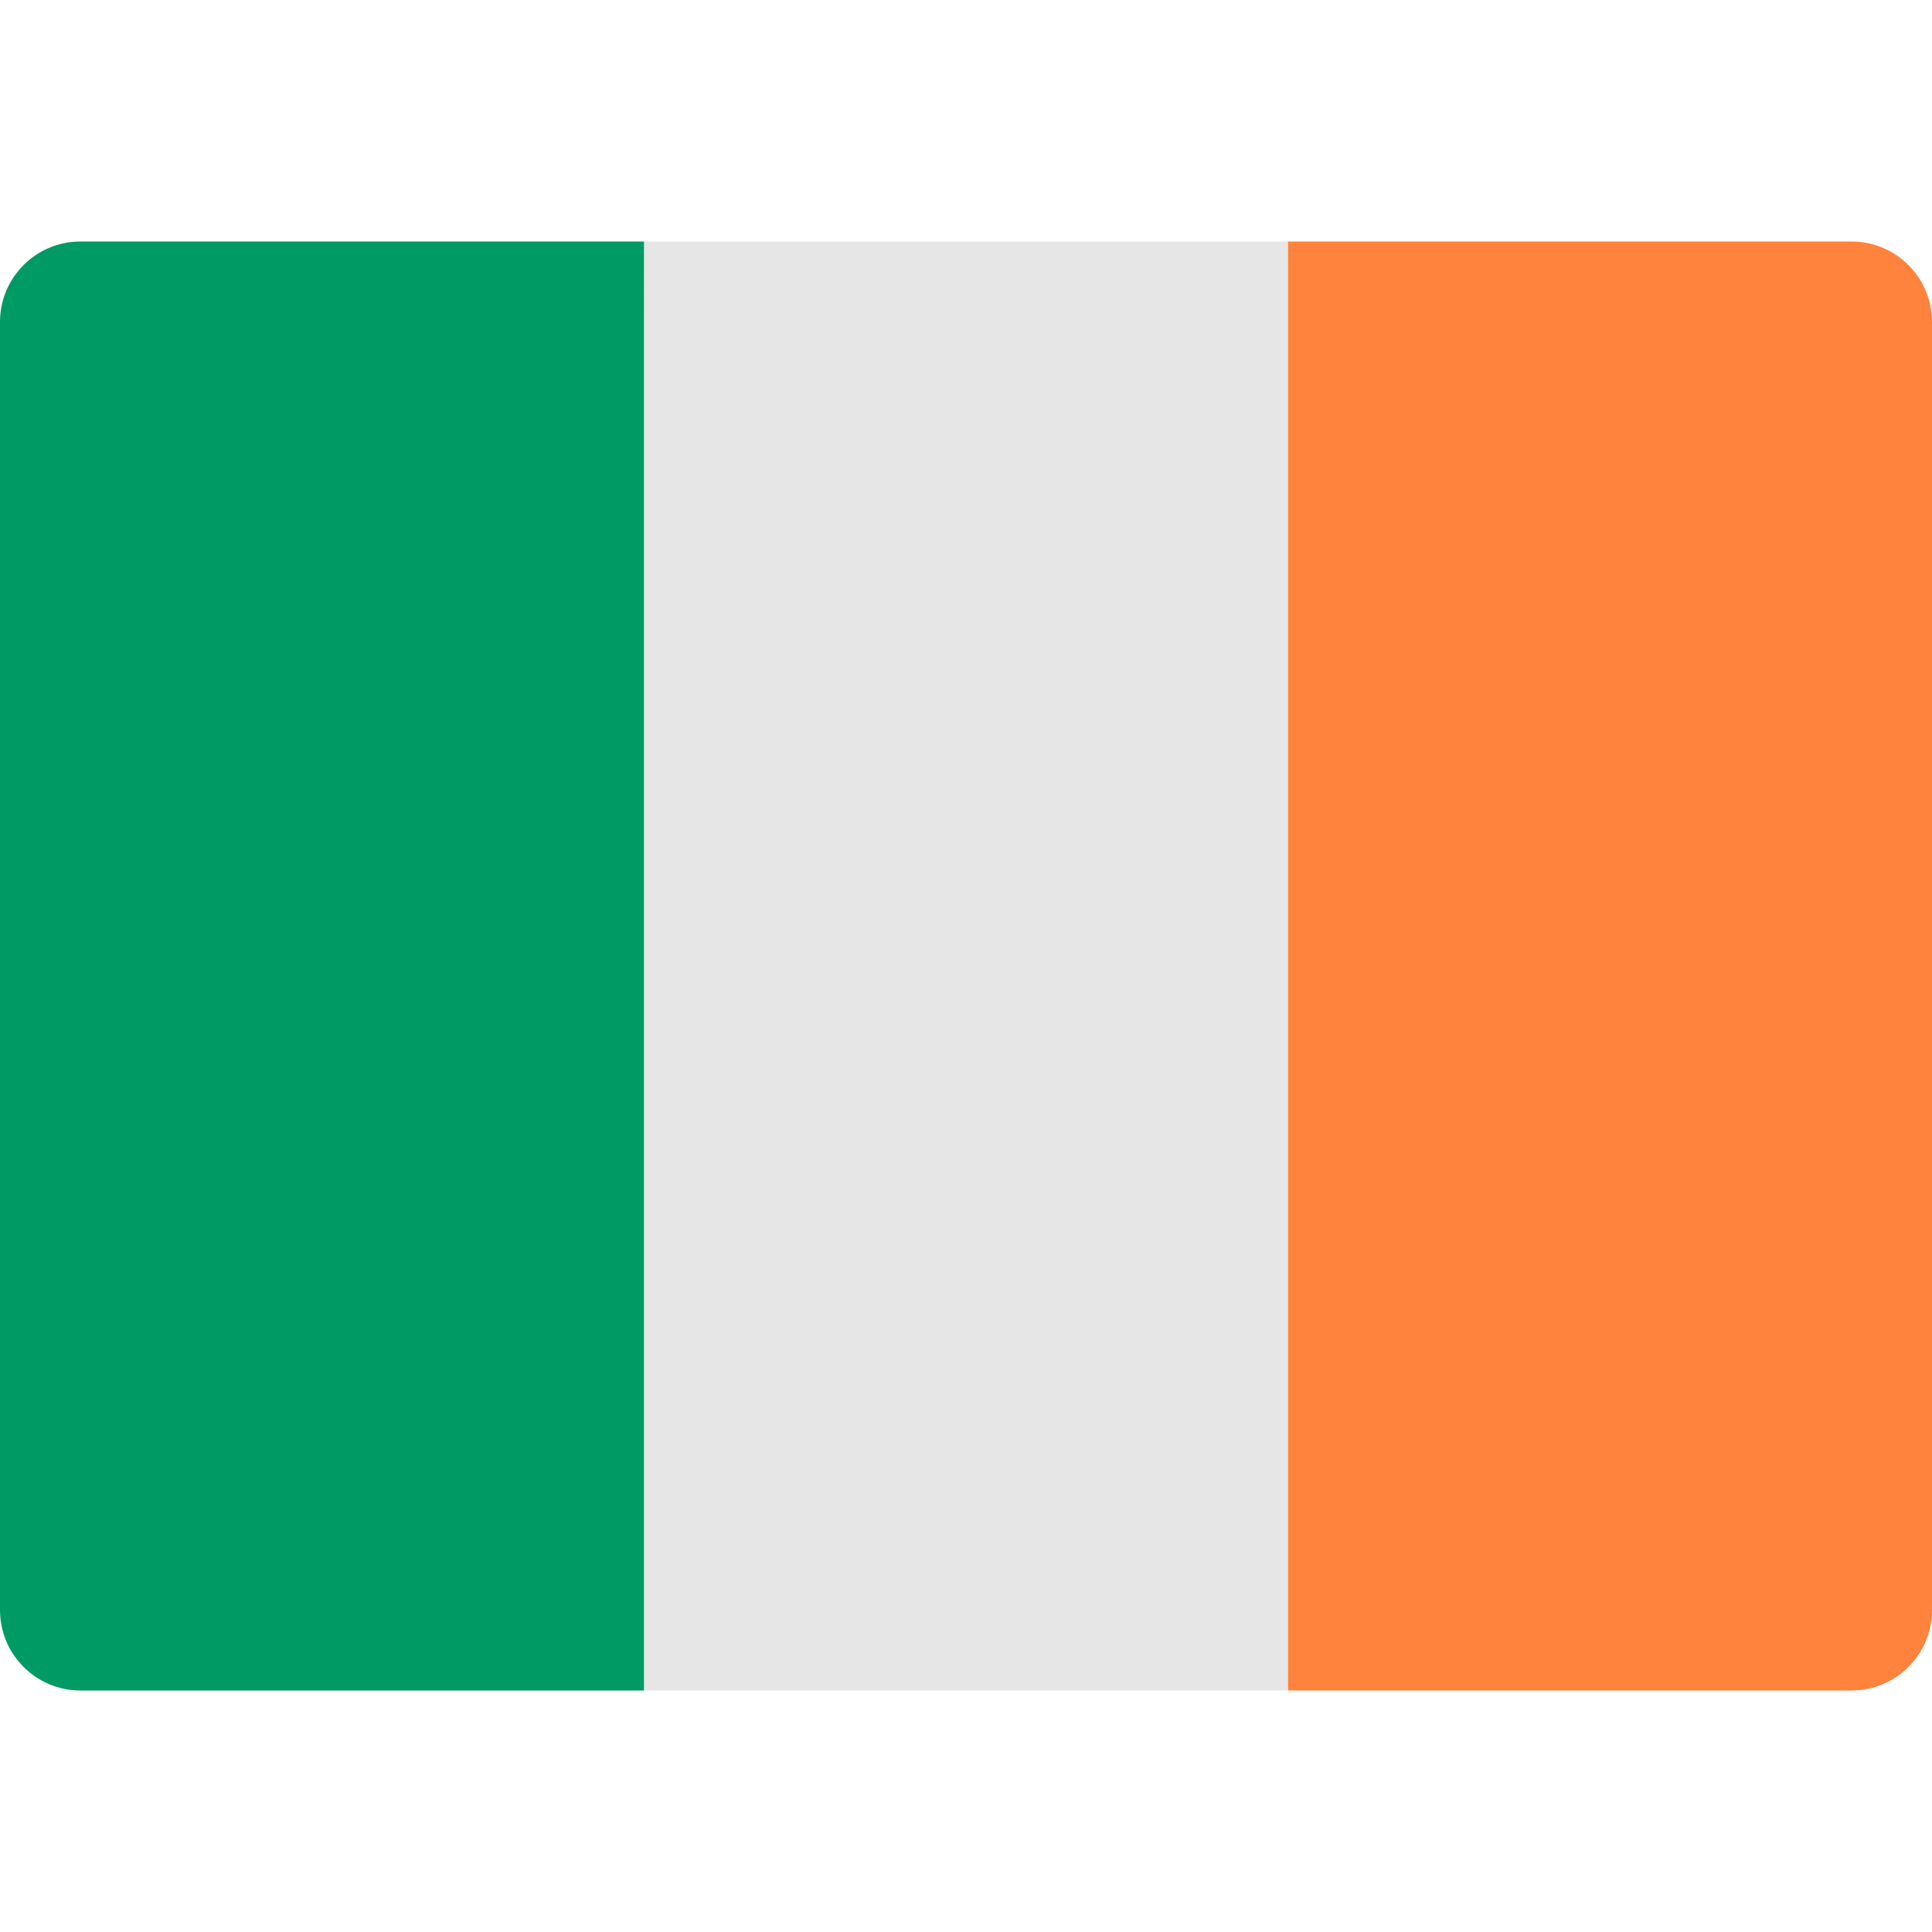
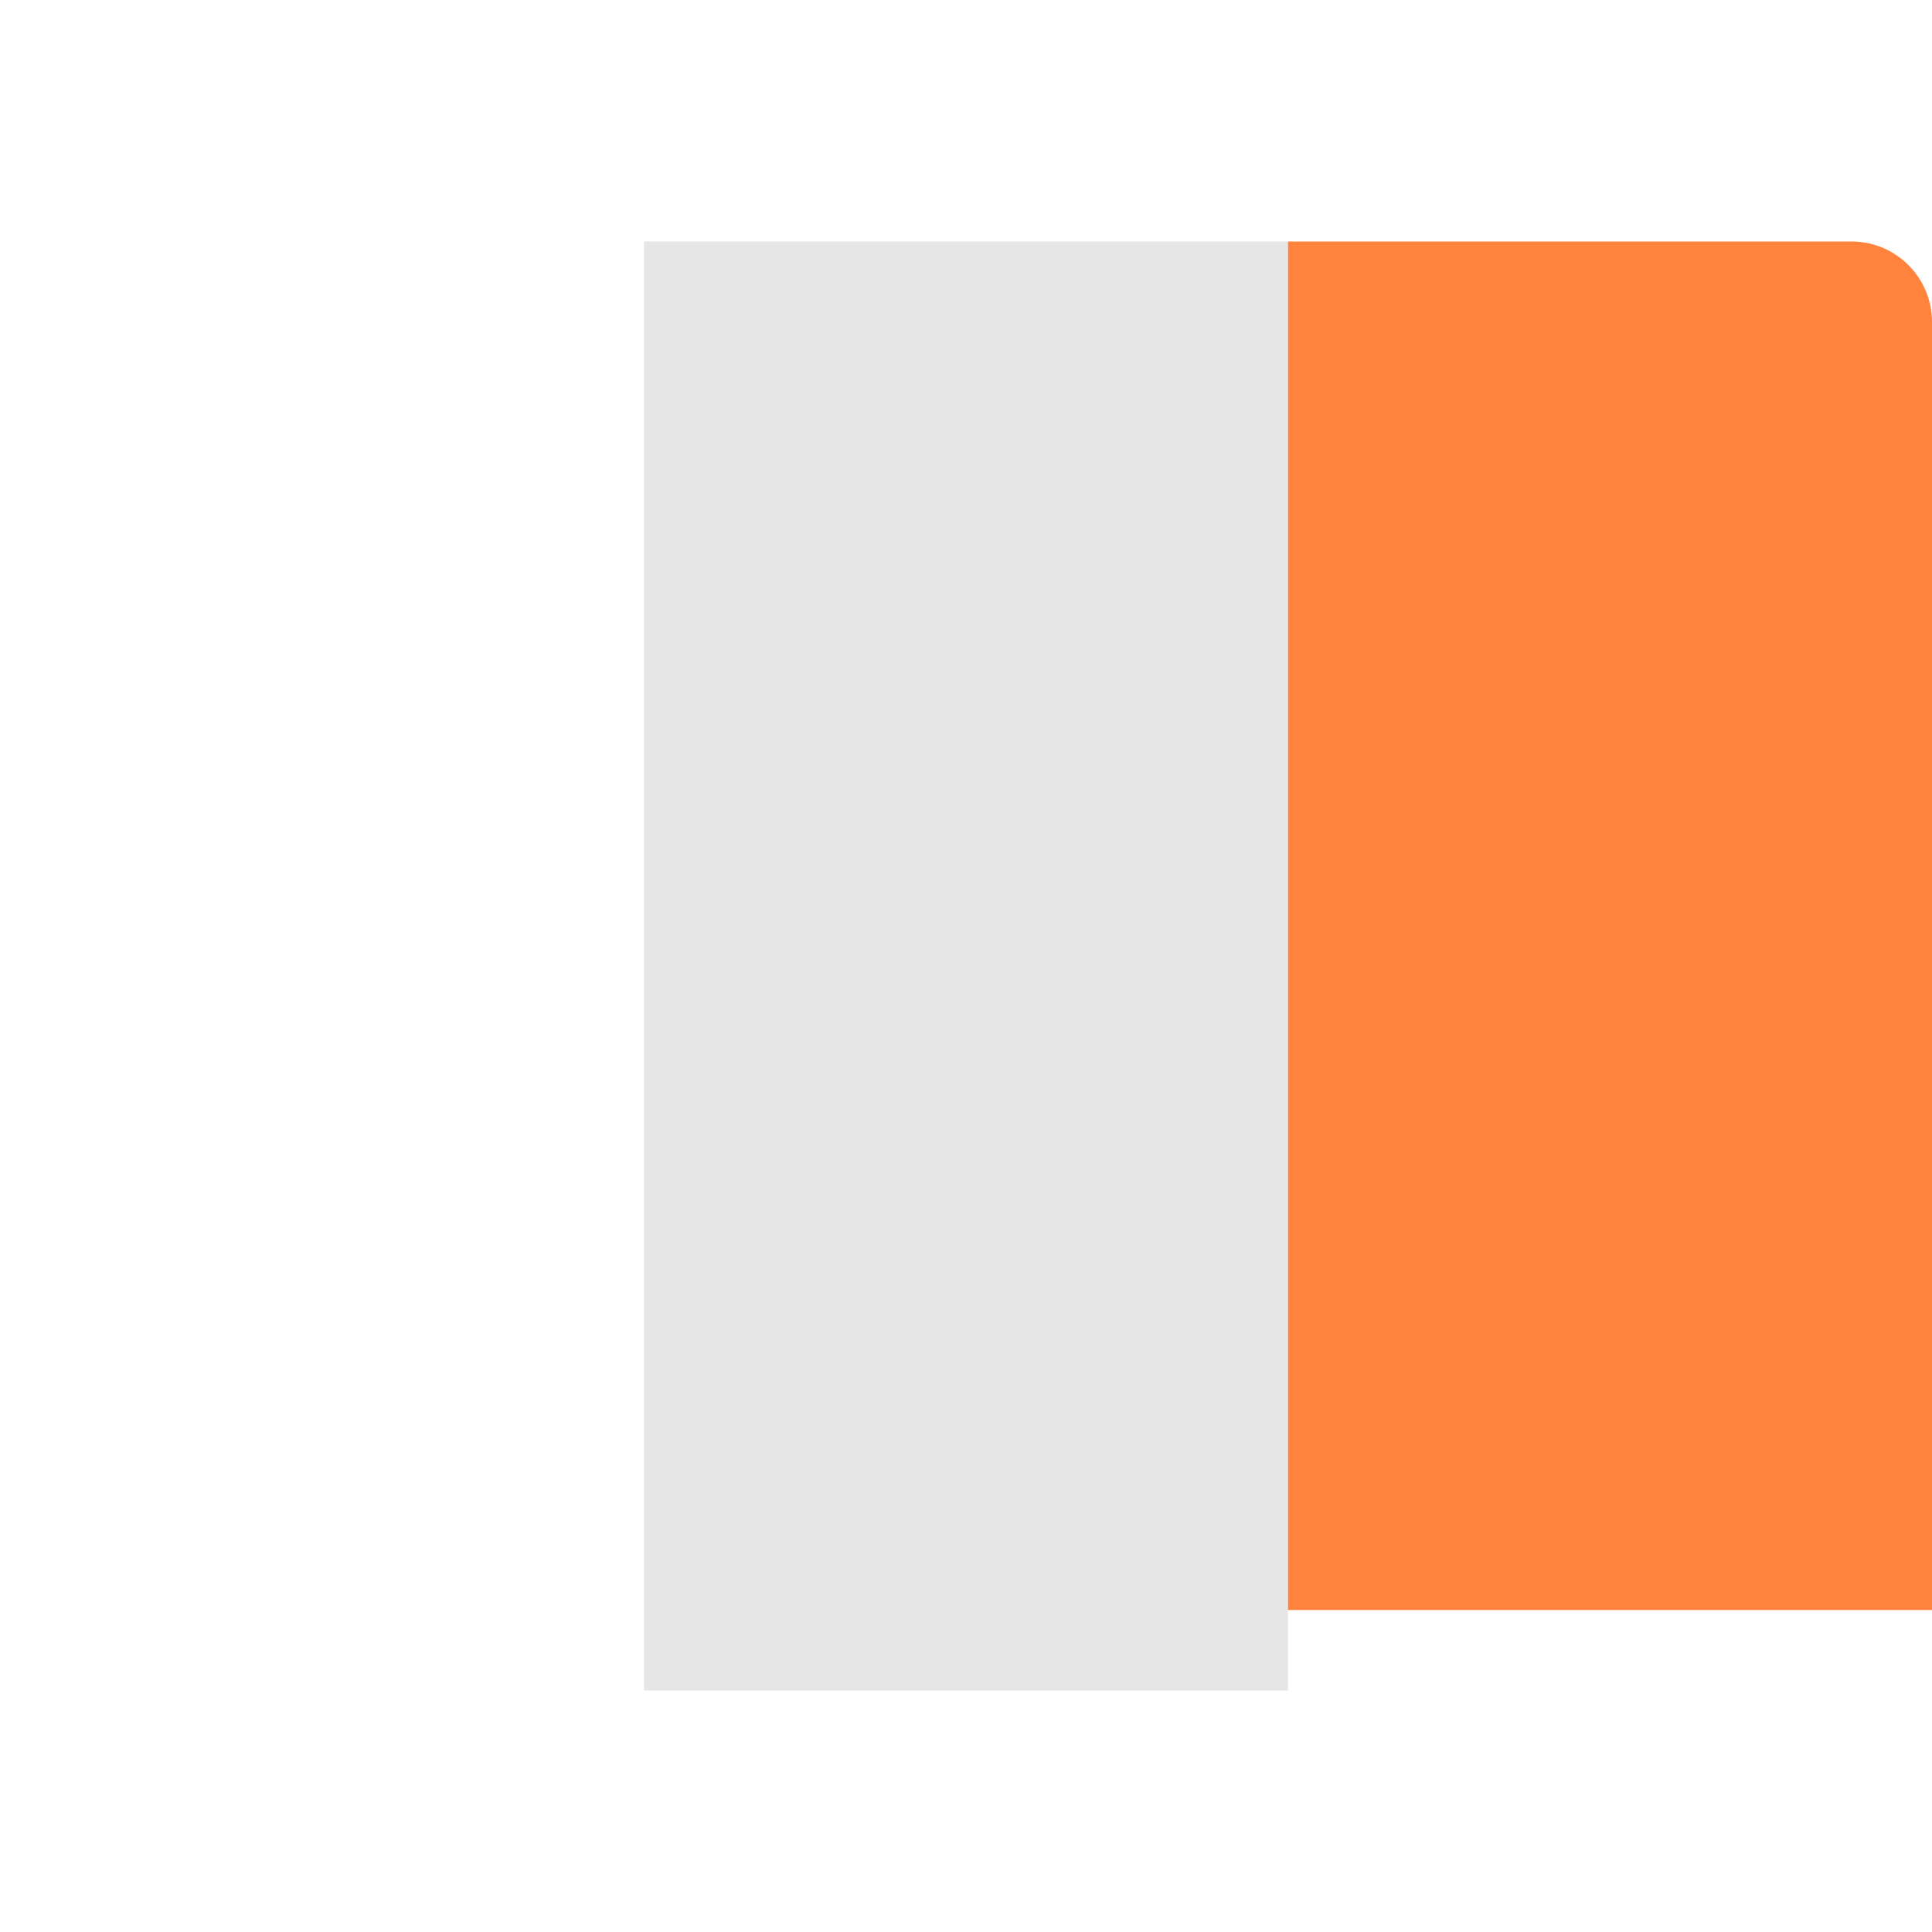
<svg xmlns="http://www.w3.org/2000/svg" height="48" width="48" viewBox="0 0 48 48">
  <g class="nc-icon-wrapper">
    <rect x="16" y="6" fill="#E6E6E6" width="16" height="36" />
-     <path fill="#FF833D" d="M48,40c0,1.105-0.895,2-2,2H32V6h14c1.105,0,2,0.895,2,2V40z" />
-     <path fill="#009A64" d="M16,42H2c-1.105,0-2-0.895-2-2V8c0-1.105,0.895-2,2-2h14V42z" />
+     <path fill="#FF833D" d="M48,40H32V6h14c1.105,0,2,0.895,2,2V40z" />
  </g>
</svg>